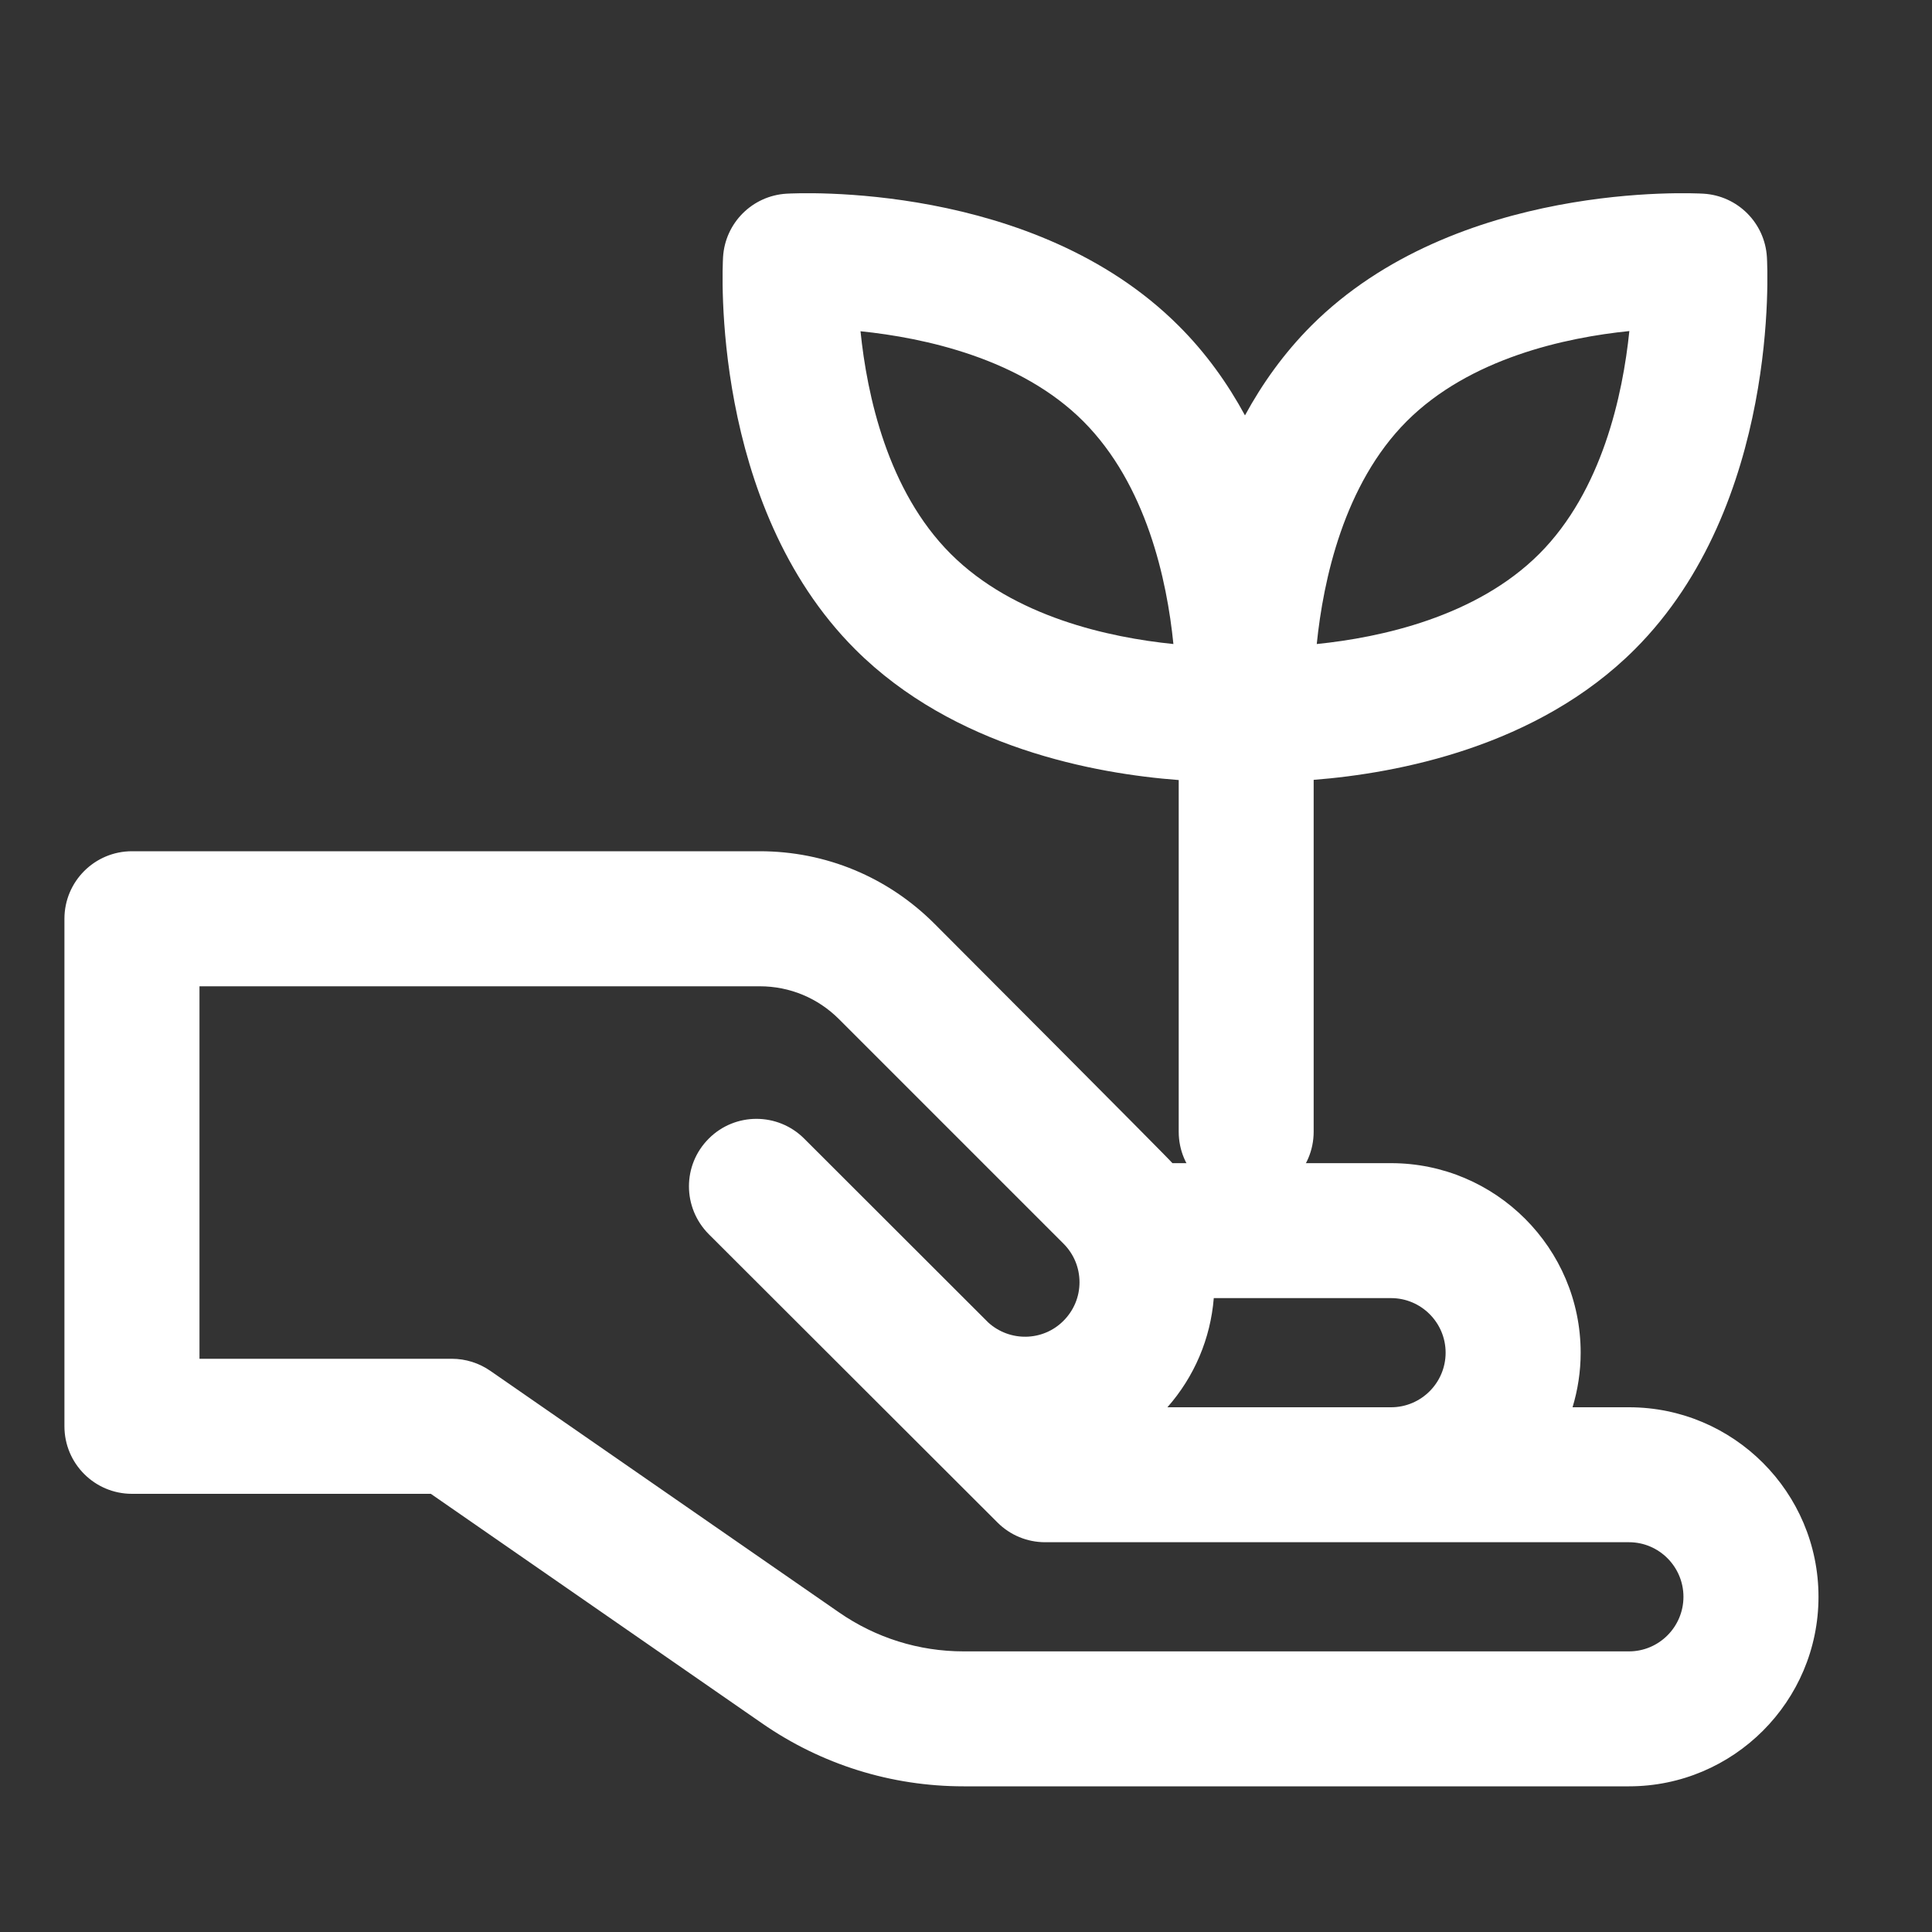
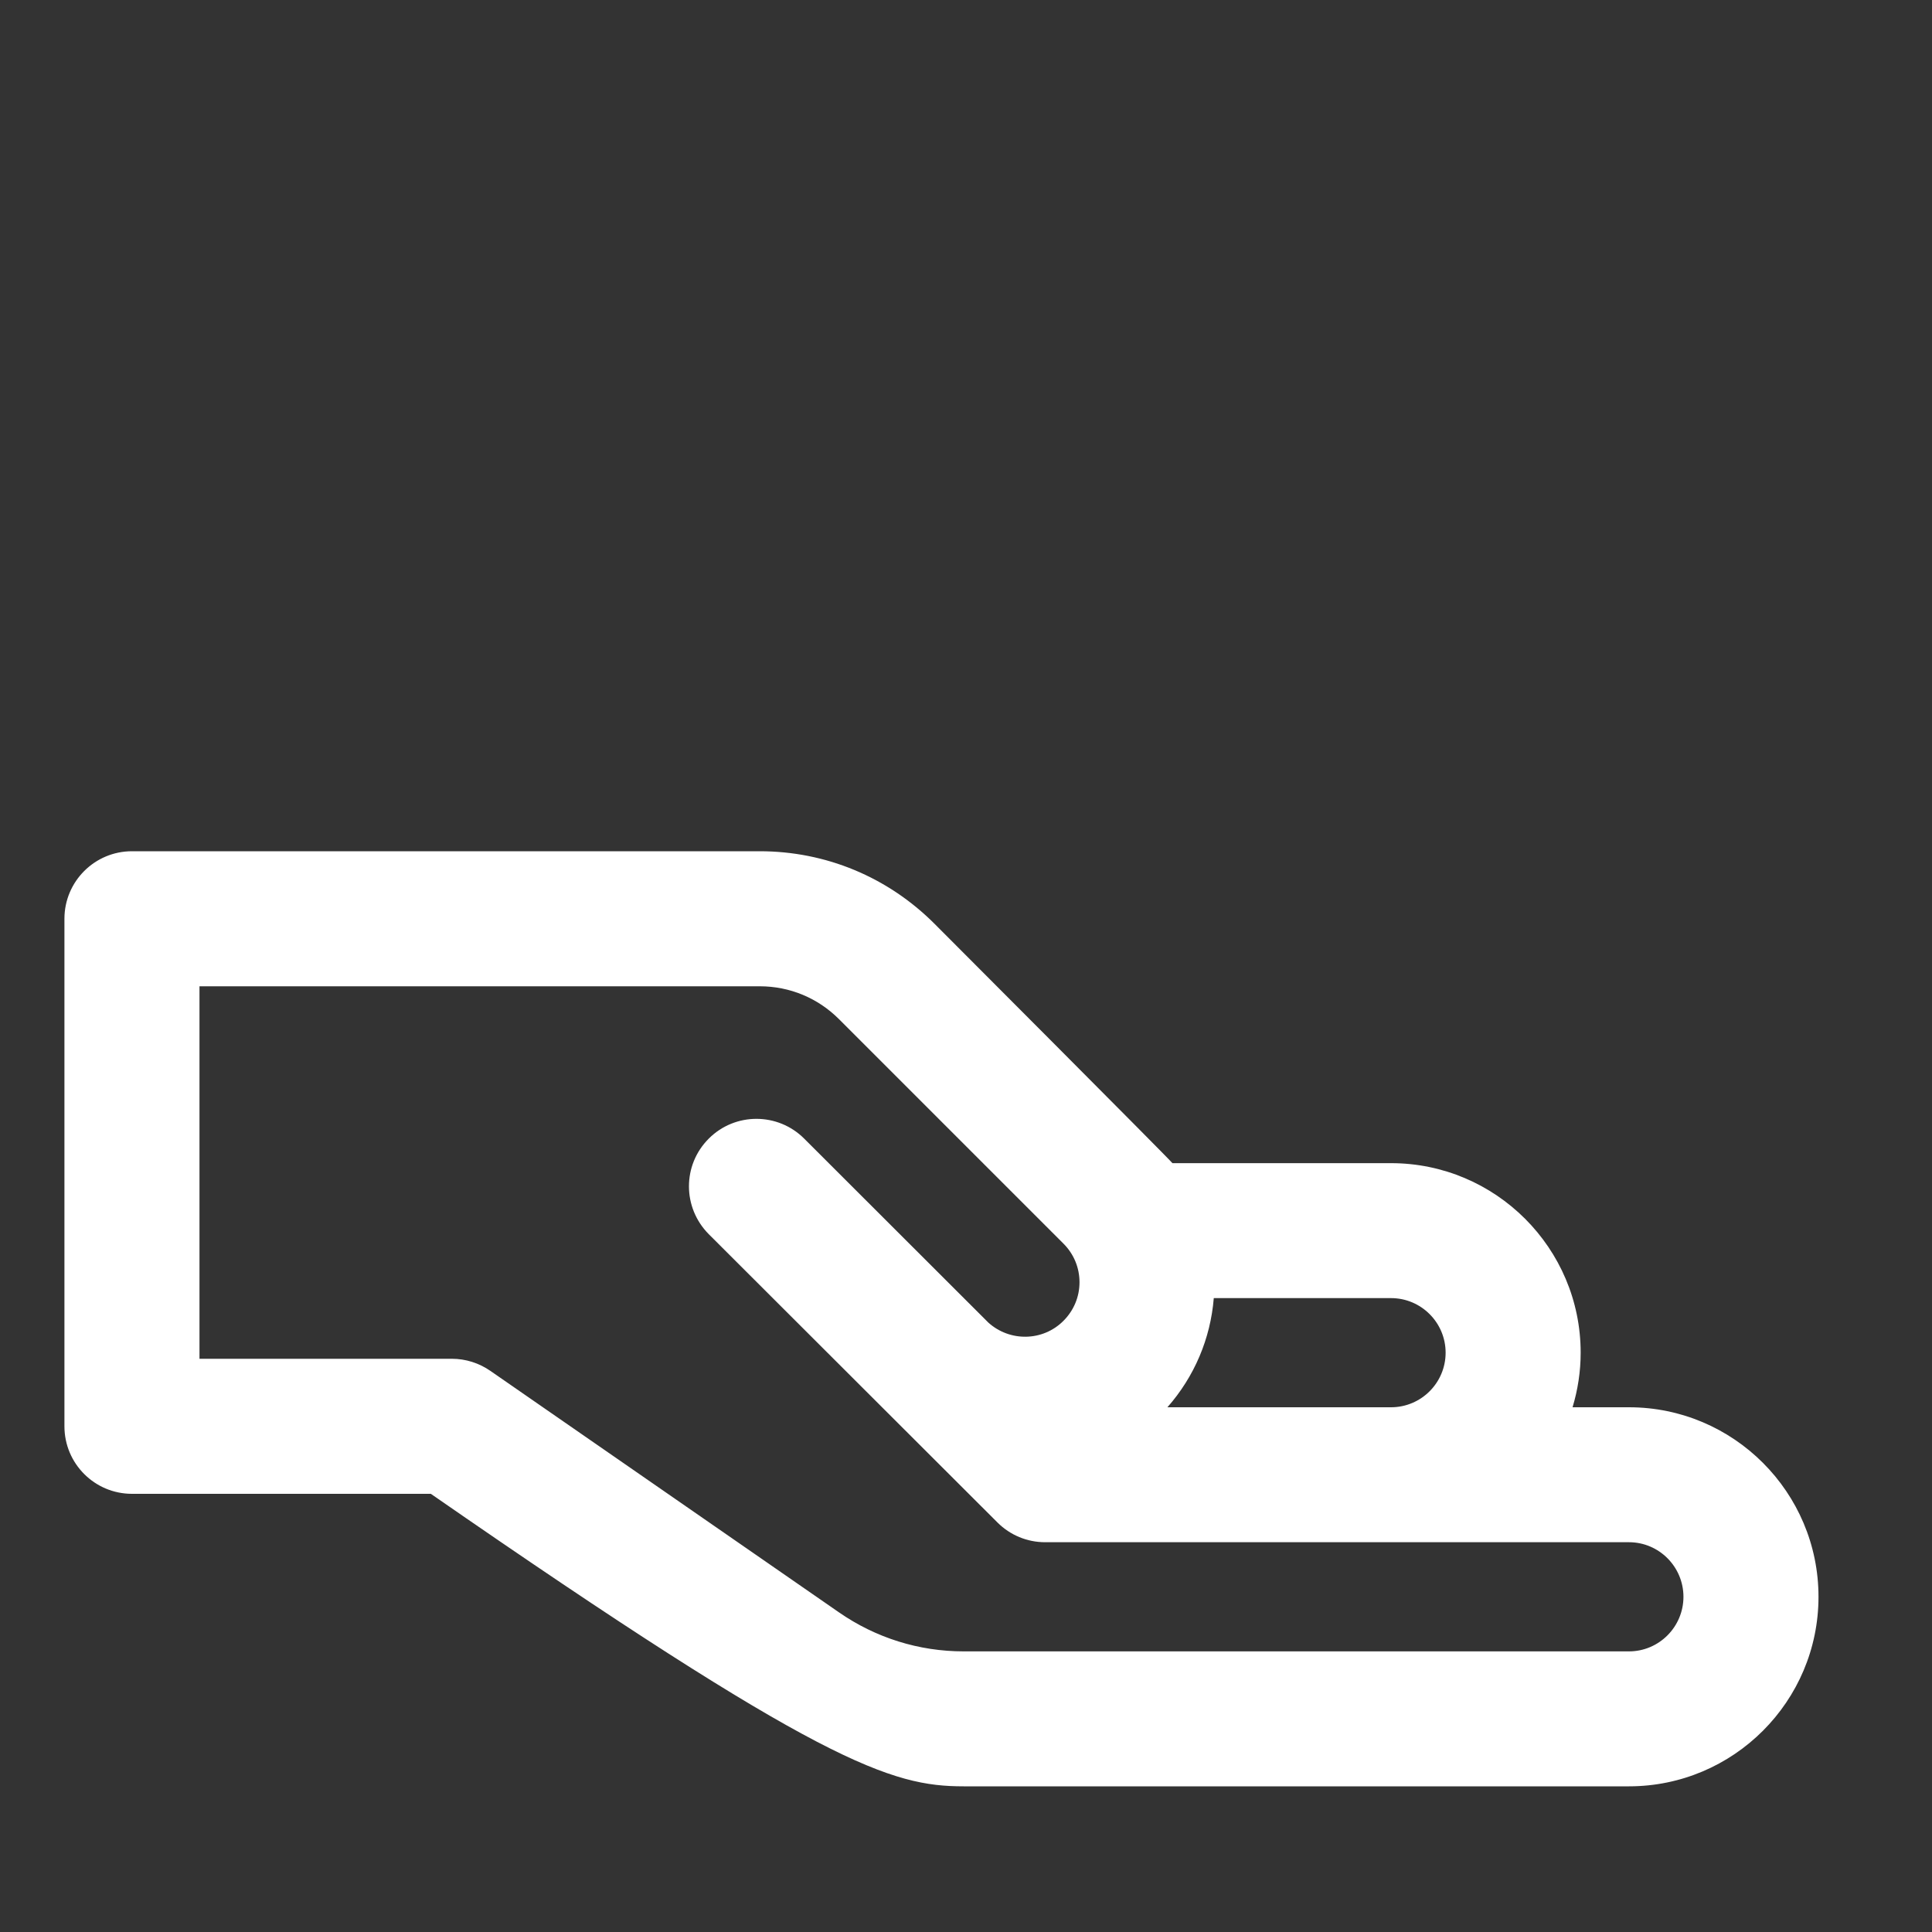
<svg xmlns="http://www.w3.org/2000/svg" width="20" height="20" viewBox="0 0 20 20" fill="none">
  <rect x="0" y="0" width="20" height="20" fill="#333333" stroke="none" />
-   <path d="M18.291 2.662C18.27 2.308 17.988 2.026 17.634 2.005C17.53 1.999 15.073 1.873 13.574 3.372C13.292 3.655 13.067 3.971 12.888 4.3C12.709 3.971 12.485 3.655 12.202 3.373C10.703 1.873 8.246 1.999 8.142 2.005C7.788 2.026 7.506 2.308 7.485 2.662C7.479 2.766 7.353 5.222 8.853 6.722C9.874 7.742 11.338 8.01 12.202 8.075V11.716C12.202 12.102 12.514 12.415 12.9 12.415C13.286 12.415 13.599 12.102 13.599 11.716V8.073C14.466 8.005 15.912 7.733 16.923 6.722C18.423 5.222 18.297 2.766 18.291 2.662ZM9.841 5.733C9.187 5.079 8.975 4.088 8.908 3.429C9.569 3.497 10.563 3.71 11.214 4.361C11.868 5.016 12.081 6.007 12.147 6.667C11.487 6.6 10.496 6.388 9.841 5.733ZM15.935 5.733C15.281 6.387 14.29 6.6 13.631 6.667C13.698 6.006 13.912 5.012 14.562 4.361C15.216 3.707 16.207 3.494 16.867 3.427C16.799 4.088 16.585 5.082 15.935 5.733Z" fill="white" />
-   <path d="M18.825 16.53C18.825 15.448 17.945 14.568 16.863 14.568H16.279C16.333 14.389 16.363 14.199 16.363 14.003C16.363 12.921 15.482 12.041 14.4 12.041H12.137C12.094 11.987 9.673 9.562 9.673 9.562C9.19 9.079 8.548 8.812 7.865 8.812H1.366C0.98 8.812 0.667 9.125 0.667 9.511V14.765C0.667 15.151 0.98 15.464 1.366 15.464H4.46L7.889 17.84C8.505 18.267 9.227 18.492 9.976 18.492H16.863C17.945 18.492 18.825 17.612 18.825 16.53ZM14.4 13.438C14.712 13.438 14.965 13.692 14.965 14.003C14.965 14.314 14.712 14.568 14.4 14.568H12.085C12.364 14.251 12.531 13.858 12.565 13.438H14.4ZM9.976 17.095C9.512 17.095 9.066 16.955 8.685 16.691L5.076 14.191C4.959 14.11 4.82 14.066 4.678 14.066H2.065V10.21H7.865C8.175 10.21 8.466 10.331 8.685 10.55L11.009 12.874C11.116 12.981 11.175 13.123 11.175 13.274C11.175 13.424 11.116 13.566 11.009 13.673C10.796 13.887 10.453 13.892 10.231 13.691L8.325 11.787C8.052 11.514 7.609 11.514 7.337 11.787C7.2 11.924 7.132 12.102 7.132 12.281C7.132 12.46 7.201 12.639 7.337 12.776L10.326 15.761C10.457 15.892 10.634 15.965 10.819 15.965H16.863C17.174 15.965 17.427 16.219 17.427 16.53C17.427 16.841 17.174 17.095 16.863 17.095H9.976Z" fill="white" />
+   <path d="M18.825 16.53C18.825 15.448 17.945 14.568 16.863 14.568H16.279C16.333 14.389 16.363 14.199 16.363 14.003C16.363 12.921 15.482 12.041 14.4 12.041H12.137C12.094 11.987 9.673 9.562 9.673 9.562C9.19 9.079 8.548 8.812 7.865 8.812H1.366C0.98 8.812 0.667 9.125 0.667 9.511V14.765C0.667 15.151 0.98 15.464 1.366 15.464H4.46C8.505 18.267 9.227 18.492 9.976 18.492H16.863C17.945 18.492 18.825 17.612 18.825 16.53ZM14.4 13.438C14.712 13.438 14.965 13.692 14.965 14.003C14.965 14.314 14.712 14.568 14.4 14.568H12.085C12.364 14.251 12.531 13.858 12.565 13.438H14.4ZM9.976 17.095C9.512 17.095 9.066 16.955 8.685 16.691L5.076 14.191C4.959 14.11 4.82 14.066 4.678 14.066H2.065V10.21H7.865C8.175 10.21 8.466 10.331 8.685 10.55L11.009 12.874C11.116 12.981 11.175 13.123 11.175 13.274C11.175 13.424 11.116 13.566 11.009 13.673C10.796 13.887 10.453 13.892 10.231 13.691L8.325 11.787C8.052 11.514 7.609 11.514 7.337 11.787C7.2 11.924 7.132 12.102 7.132 12.281C7.132 12.46 7.201 12.639 7.337 12.776L10.326 15.761C10.457 15.892 10.634 15.965 10.819 15.965H16.863C17.174 15.965 17.427 16.219 17.427 16.53C17.427 16.841 17.174 17.095 16.863 17.095H9.976Z" fill="white" />
</svg>